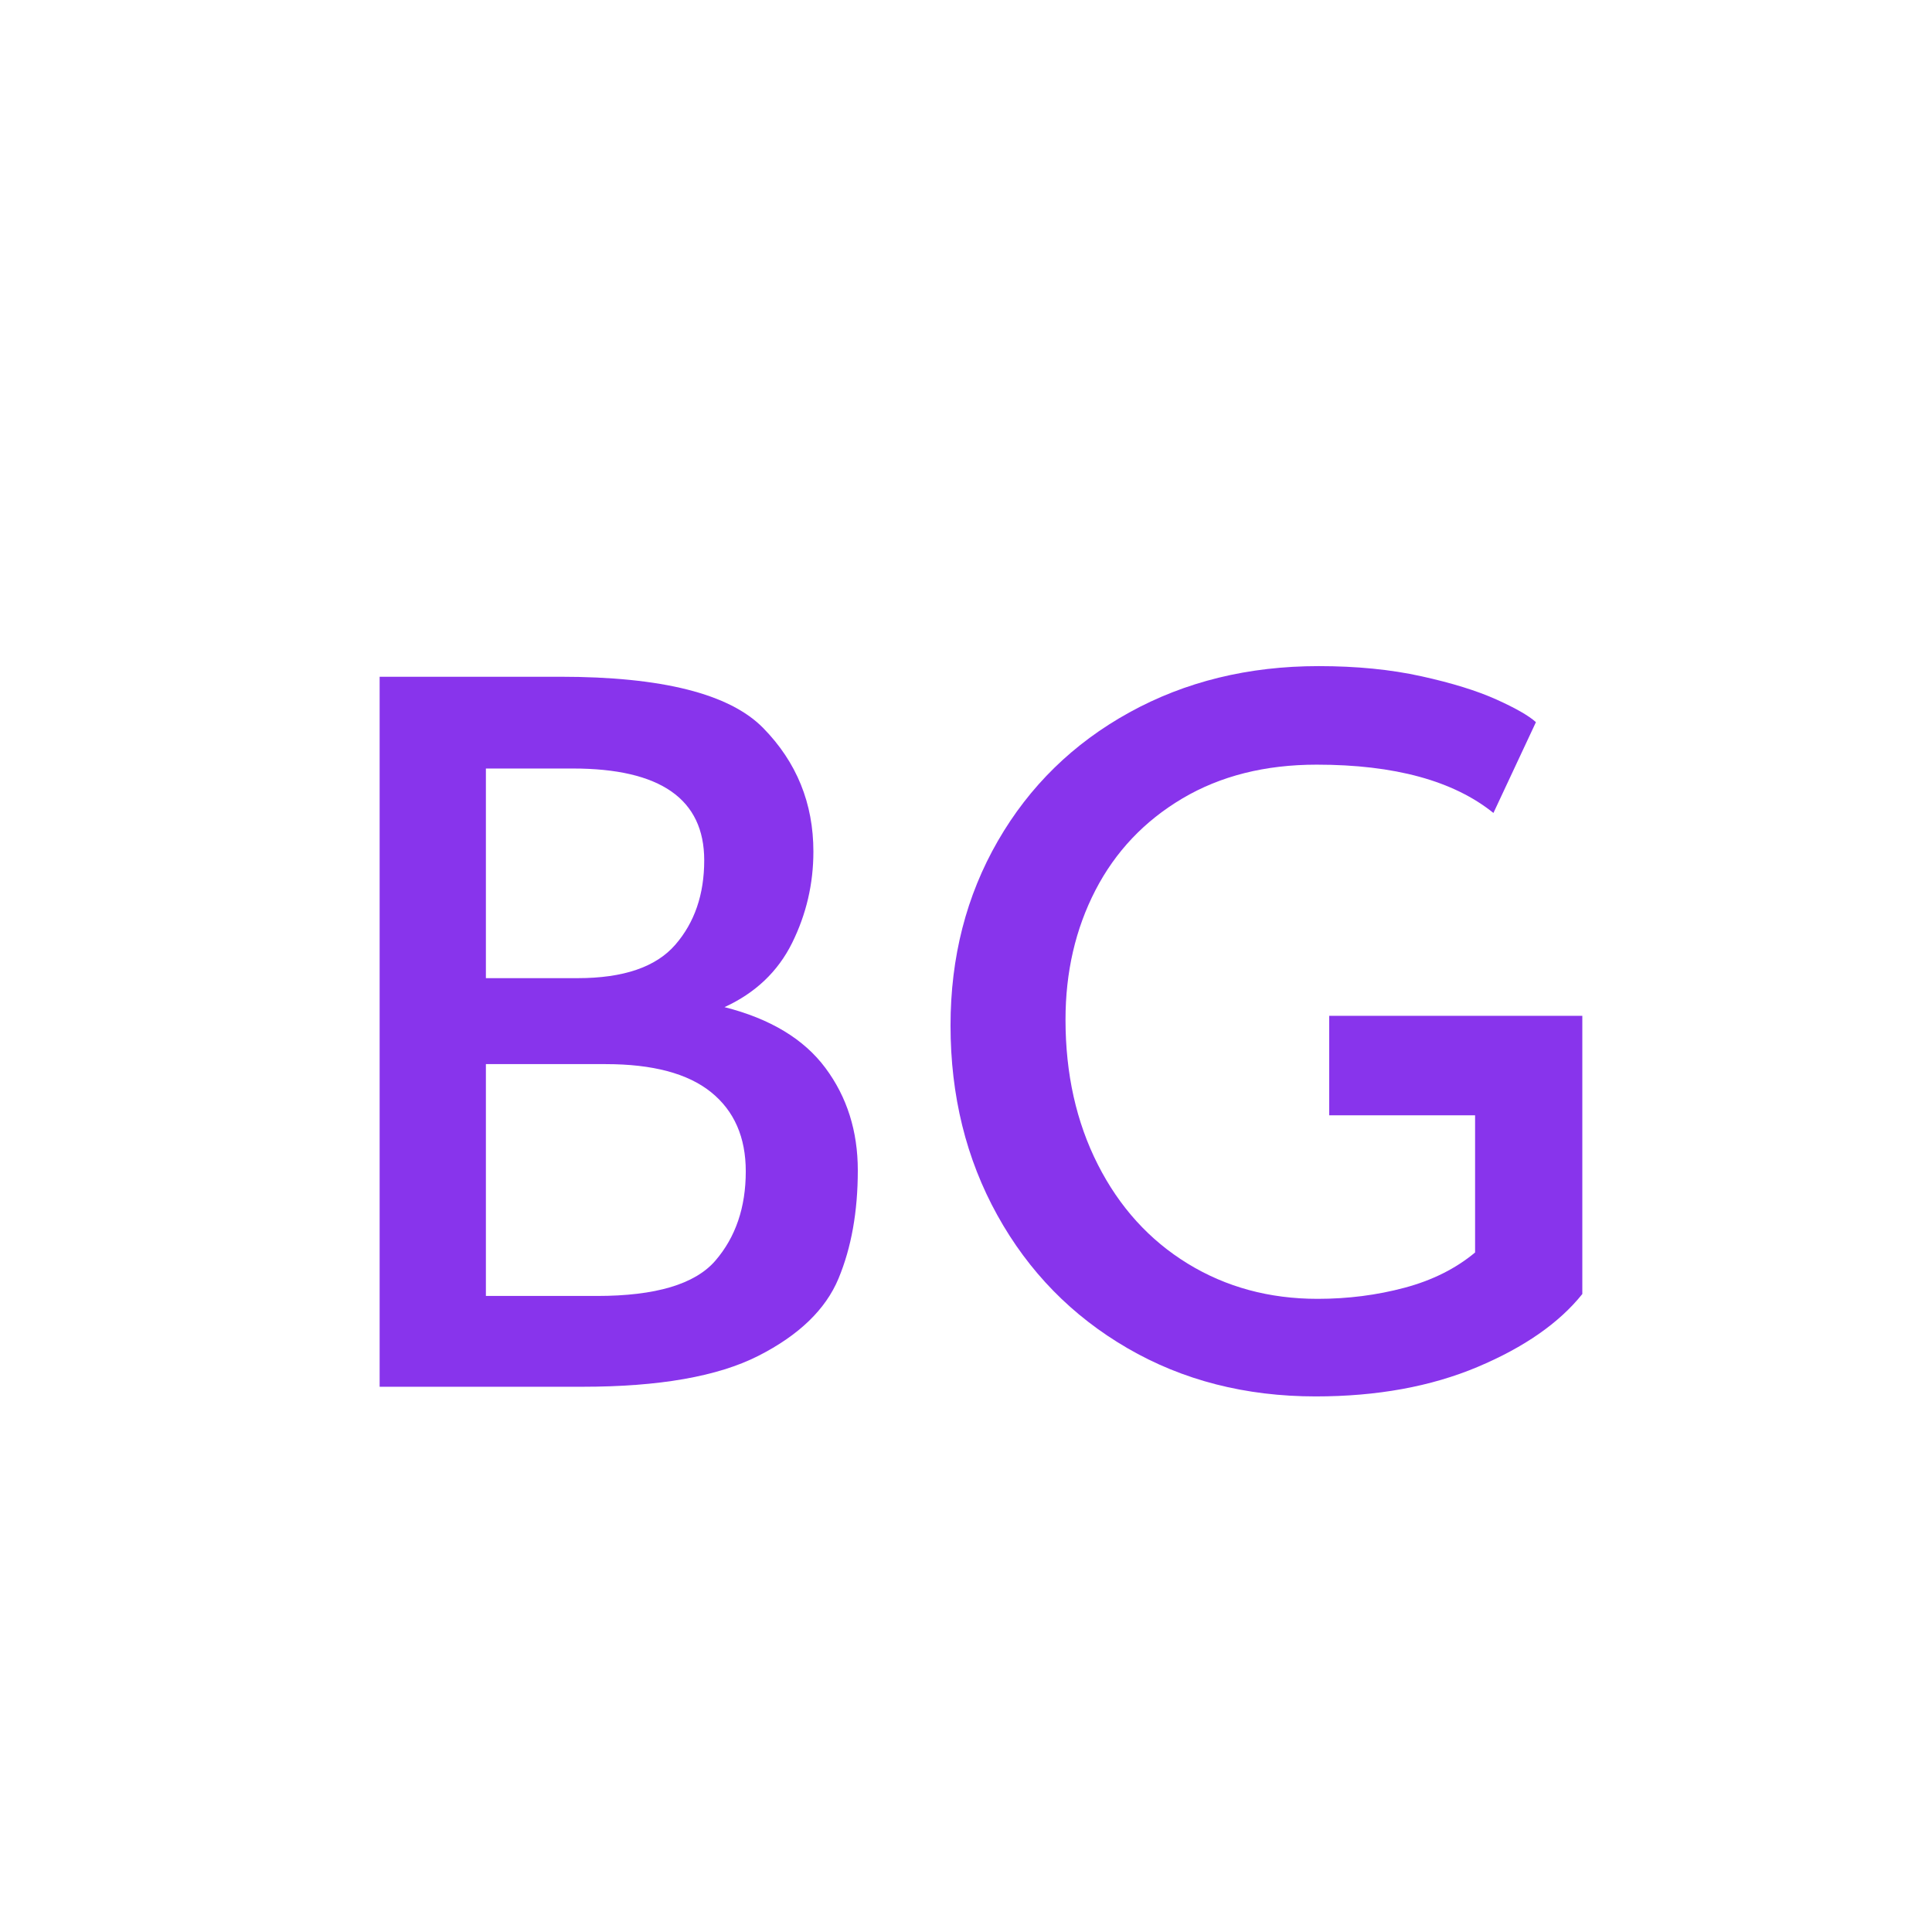
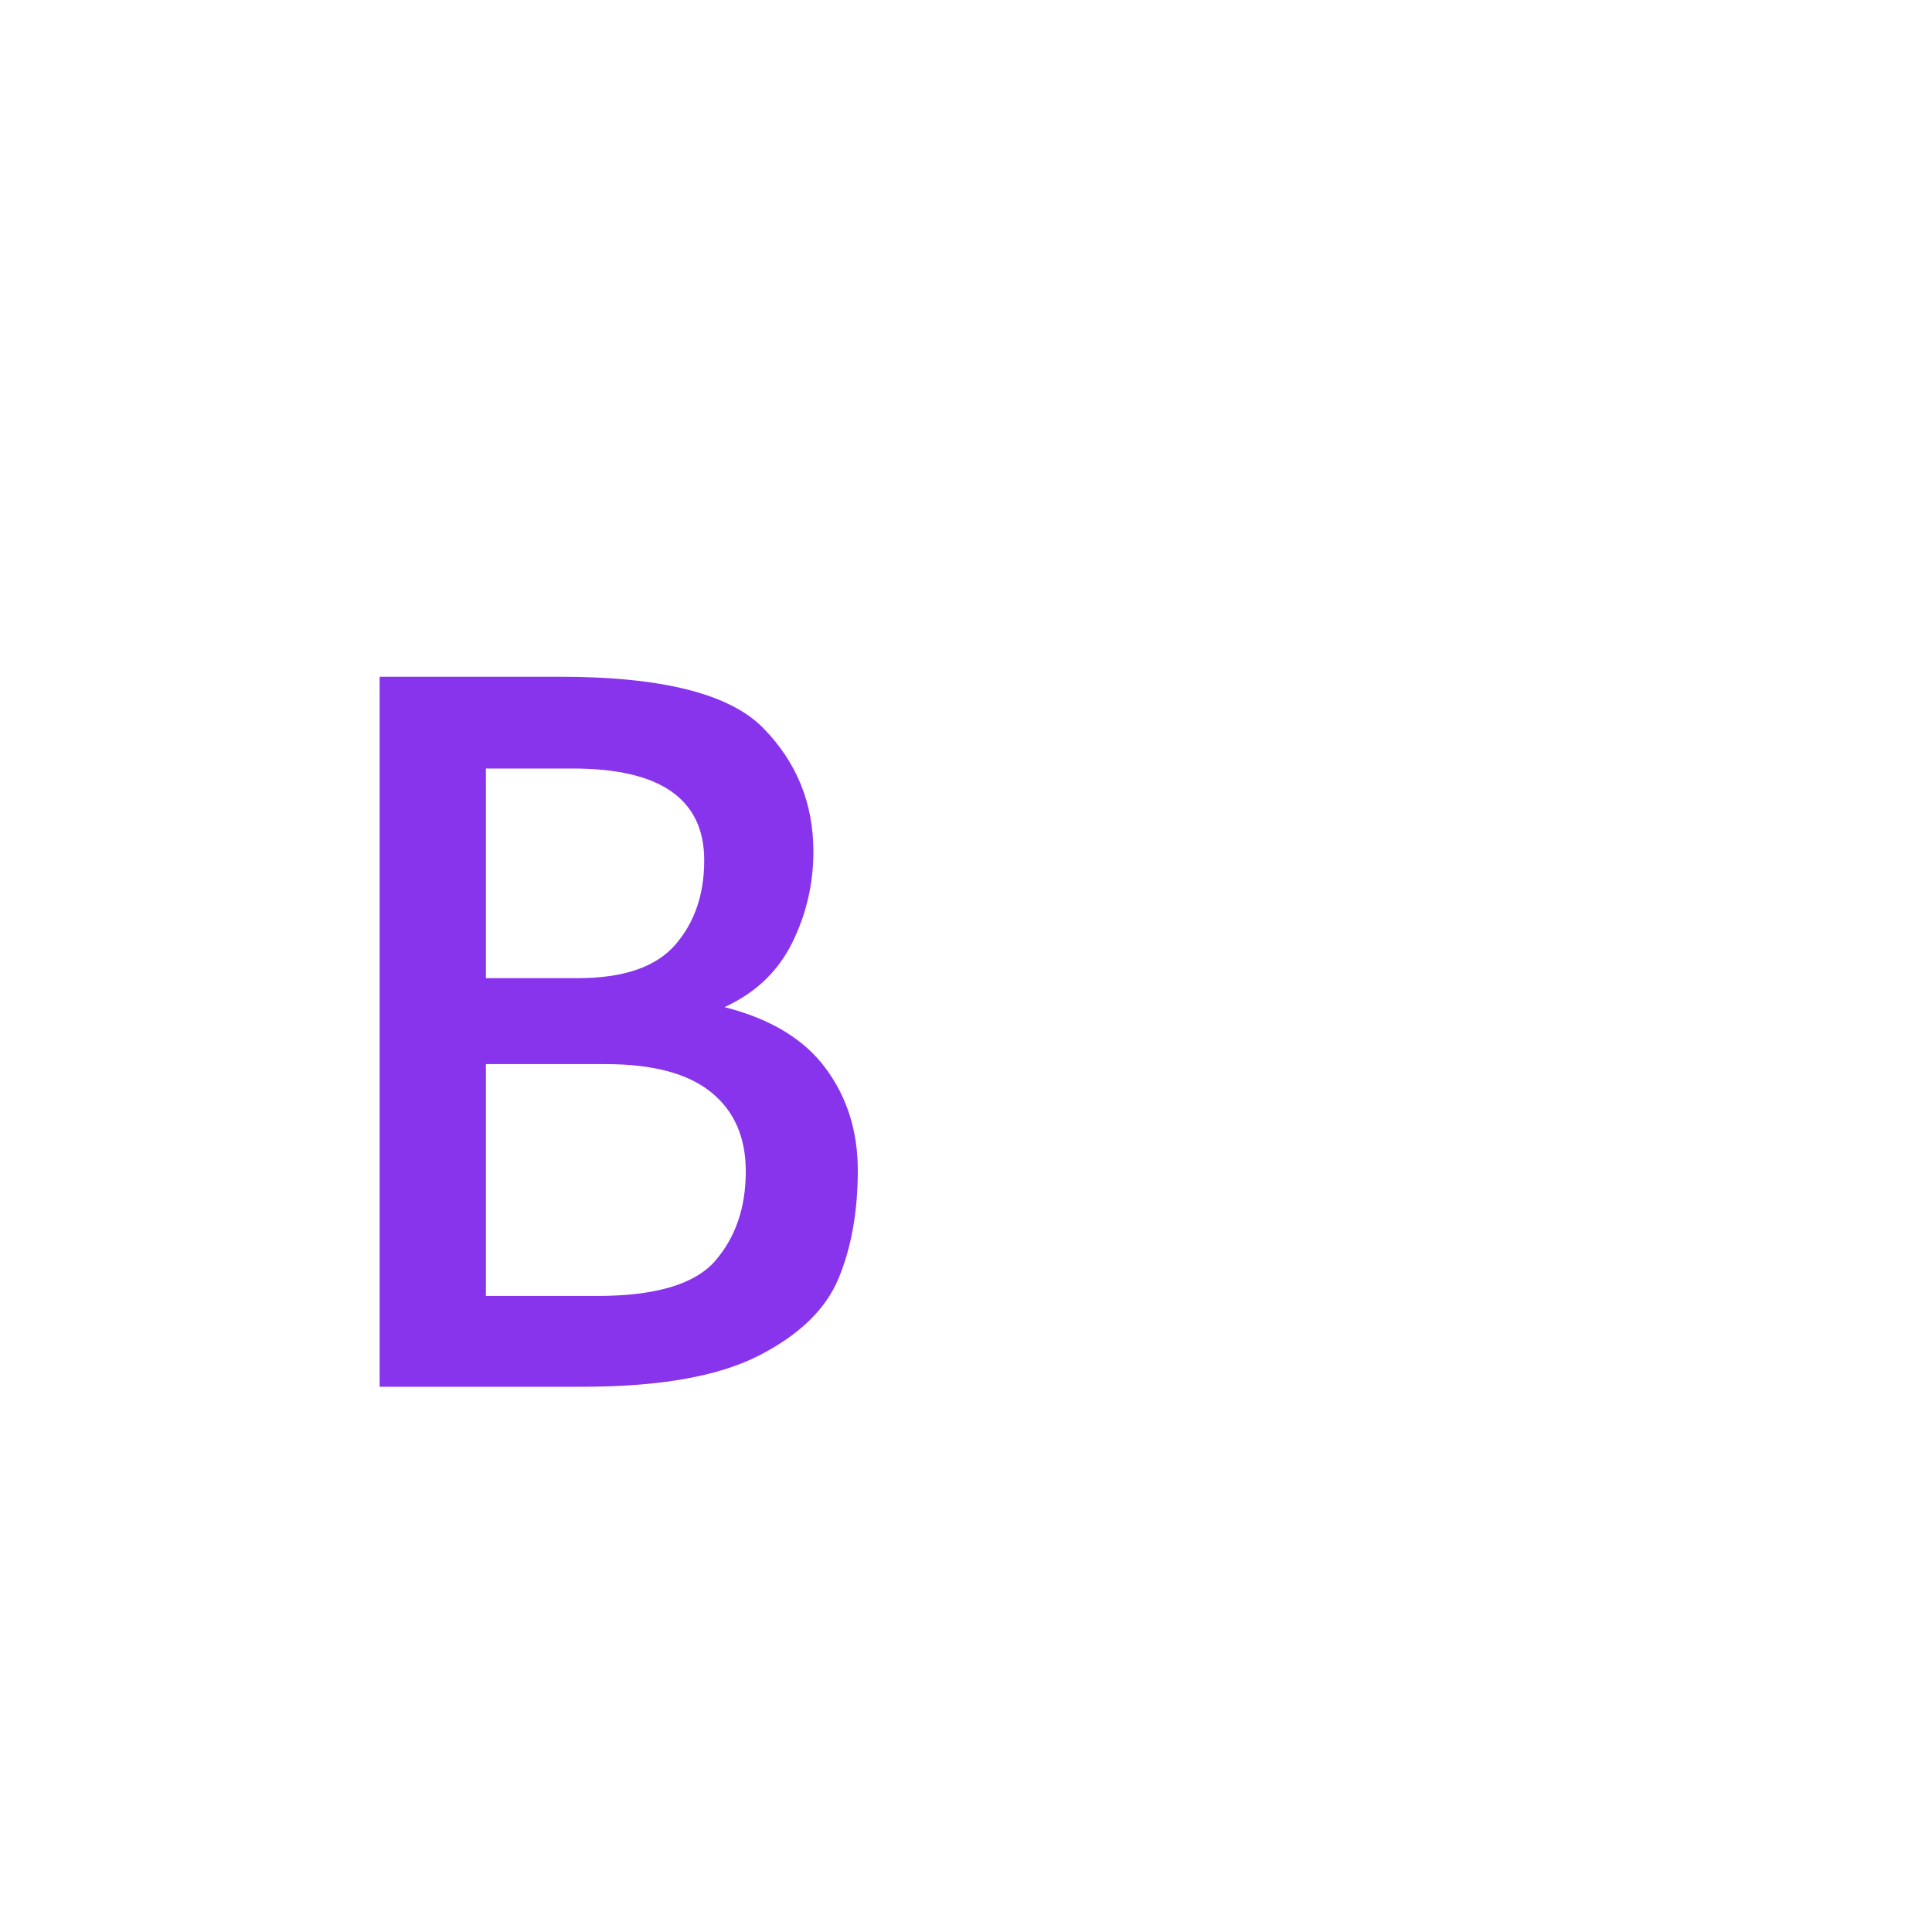
<svg xmlns="http://www.w3.org/2000/svg" version="1.0" preserveAspectRatio="xMidYMid meet" height="1200" viewBox="0 0 900 900" zoomAndPan="magnify" width="1200">
  <defs>
    <g />
    <clipPath id="1345bb77cf">
-       <path clip-rule="nonzero" d="M 29.266 77.652 L 871 77.652 L 871 810 L 29.266 810 Z M 29.266 77.652" />
-     </clipPath>
+       </clipPath>
    <clipPath id="543e50648a">
-       <path clip-rule="nonzero" d="M 450 77.652 C 217.637 77.652 29.266 241.594 29.266 443.828 C 29.266 646.059 217.637 810 450 810 C 682.363 810 870.734 646.059 870.734 443.828 C 870.734 241.594 682.363 77.652 450 77.652 Z M 450 77.652" />
+       <path clip-rule="nonzero" d="M 450 77.652 C 217.637 77.652 29.266 241.594 29.266 443.828 C 682.363 810 870.734 646.059 870.734 443.828 C 870.734 241.594 682.363 77.652 450 77.652 Z M 450 77.652" />
    </clipPath>
  </defs>
-   <rect fill-opacity="1" height="1080" y="-90" fill="#ffffff" width="1080" x="-90" />
-   <rect fill-opacity="1" height="1080" y="-90" fill="#ffffff" width="1080" x="-90" />
  <g clip-path="url(#1345bb77cf)">
    <g clip-path="url(#543e50648a)">
-       <path fill-rule="nonzero" fill-opacity="1" d="M 29.266 77.652 L 870.32 77.652 L 870.32 810 L 29.266 810 Z M 29.266 77.652" fill="#ffffff" />
-     </g>
+       </g>
  </g>
  <g fill-opacity="1" fill="#8834ec">
    <g transform="translate(141.754, 646.005)">
      <g>
        <path d="M 35.094 -330.75 L 119.25 -330.75 C 166.645 -330.75 198.145 -322.797 213.75 -306.891 C 229.352 -290.992 237.156 -271.797 237.156 -249.297 C 237.156 -234.297 233.852 -220.117 227.25 -206.766 C 220.645 -193.422 210.145 -183.445 195.75 -176.844 C 217.051 -171.445 232.723 -162 242.766 -148.5 C 252.816 -135 257.844 -119.098 257.844 -100.797 C 257.844 -81.598 254.844 -64.797 248.844 -50.391 C 242.844 -35.992 230.395 -23.992 211.5 -14.391 C 192.602 -4.797 165.301 0 129.594 0 L 35.094 0 Z M 127.344 -190.344 C 148.645 -190.344 163.797 -195.52 172.797 -205.875 C 181.797 -216.227 186.297 -229.352 186.297 -245.25 C 186.297 -273.75 165.895 -288 125.094 -288 L 84.594 -288 L 84.594 -190.344 Z M 136.344 -42.297 C 163.645 -42.297 182.02 -47.77 191.469 -58.719 C 200.926 -69.676 205.656 -83.551 205.656 -100.344 C 205.656 -116.25 200.254 -128.551 189.453 -137.25 C 178.648 -145.945 162.301 -150.297 140.406 -150.297 L 84.594 -150.297 L 84.594 -42.297 Z M 136.344 -42.297" />
      </g>
    </g>
  </g>
  <g fill-opacity="1" fill="#8834ec">
    <g transform="translate(423.449, 646.005)">
      <g>
-         <path d="M 189.453 4.5 C 156.754 4.5 127.504 -3 101.703 -18 C 75.898 -33 55.723 -53.625 41.172 -79.875 C 26.617 -106.125 19.344 -135.598 19.344 -168.297 C 19.344 -200.098 26.691 -228.75 41.391 -254.25 C 56.098 -279.75 76.5 -299.695 102.594 -314.094 C 128.695 -328.5 158.098 -335.703 190.797 -335.703 C 208.492 -335.703 224.469 -334.125 238.719 -330.969 C 252.969 -327.82 264.594 -324.223 273.594 -320.172 C 282.594 -316.117 288.742 -312.594 292.047 -309.594 L 272.25 -267.297 C 253.645 -282.297 226.195 -289.797 189.906 -289.797 C 165.906 -289.797 145.051 -284.547 127.344 -274.047 C 109.645 -263.547 96.145 -249.297 86.844 -231.297 C 77.551 -213.297 72.906 -193.195 72.906 -171 C 72.906 -145.801 77.926 -123.301 87.969 -103.5 C 98.02 -83.695 111.969 -68.32 129.812 -57.375 C 147.664 -46.426 167.844 -40.953 190.344 -40.953 C 204.445 -40.953 217.945 -42.676 230.844 -46.125 C 243.75 -49.57 254.703 -55.047 263.703 -62.547 L 263.703 -126.453 L 195.75 -126.453 L 195.75 -172.797 L 313.656 -172.797 L 313.656 -43.203 C 302.852 -29.703 286.578 -18.375 264.828 -9.219 C 243.078 -0.07 217.953 4.5 189.453 4.5 Z M 189.453 4.5" />
-       </g>
+         </g>
    </g>
  </g>
</svg>